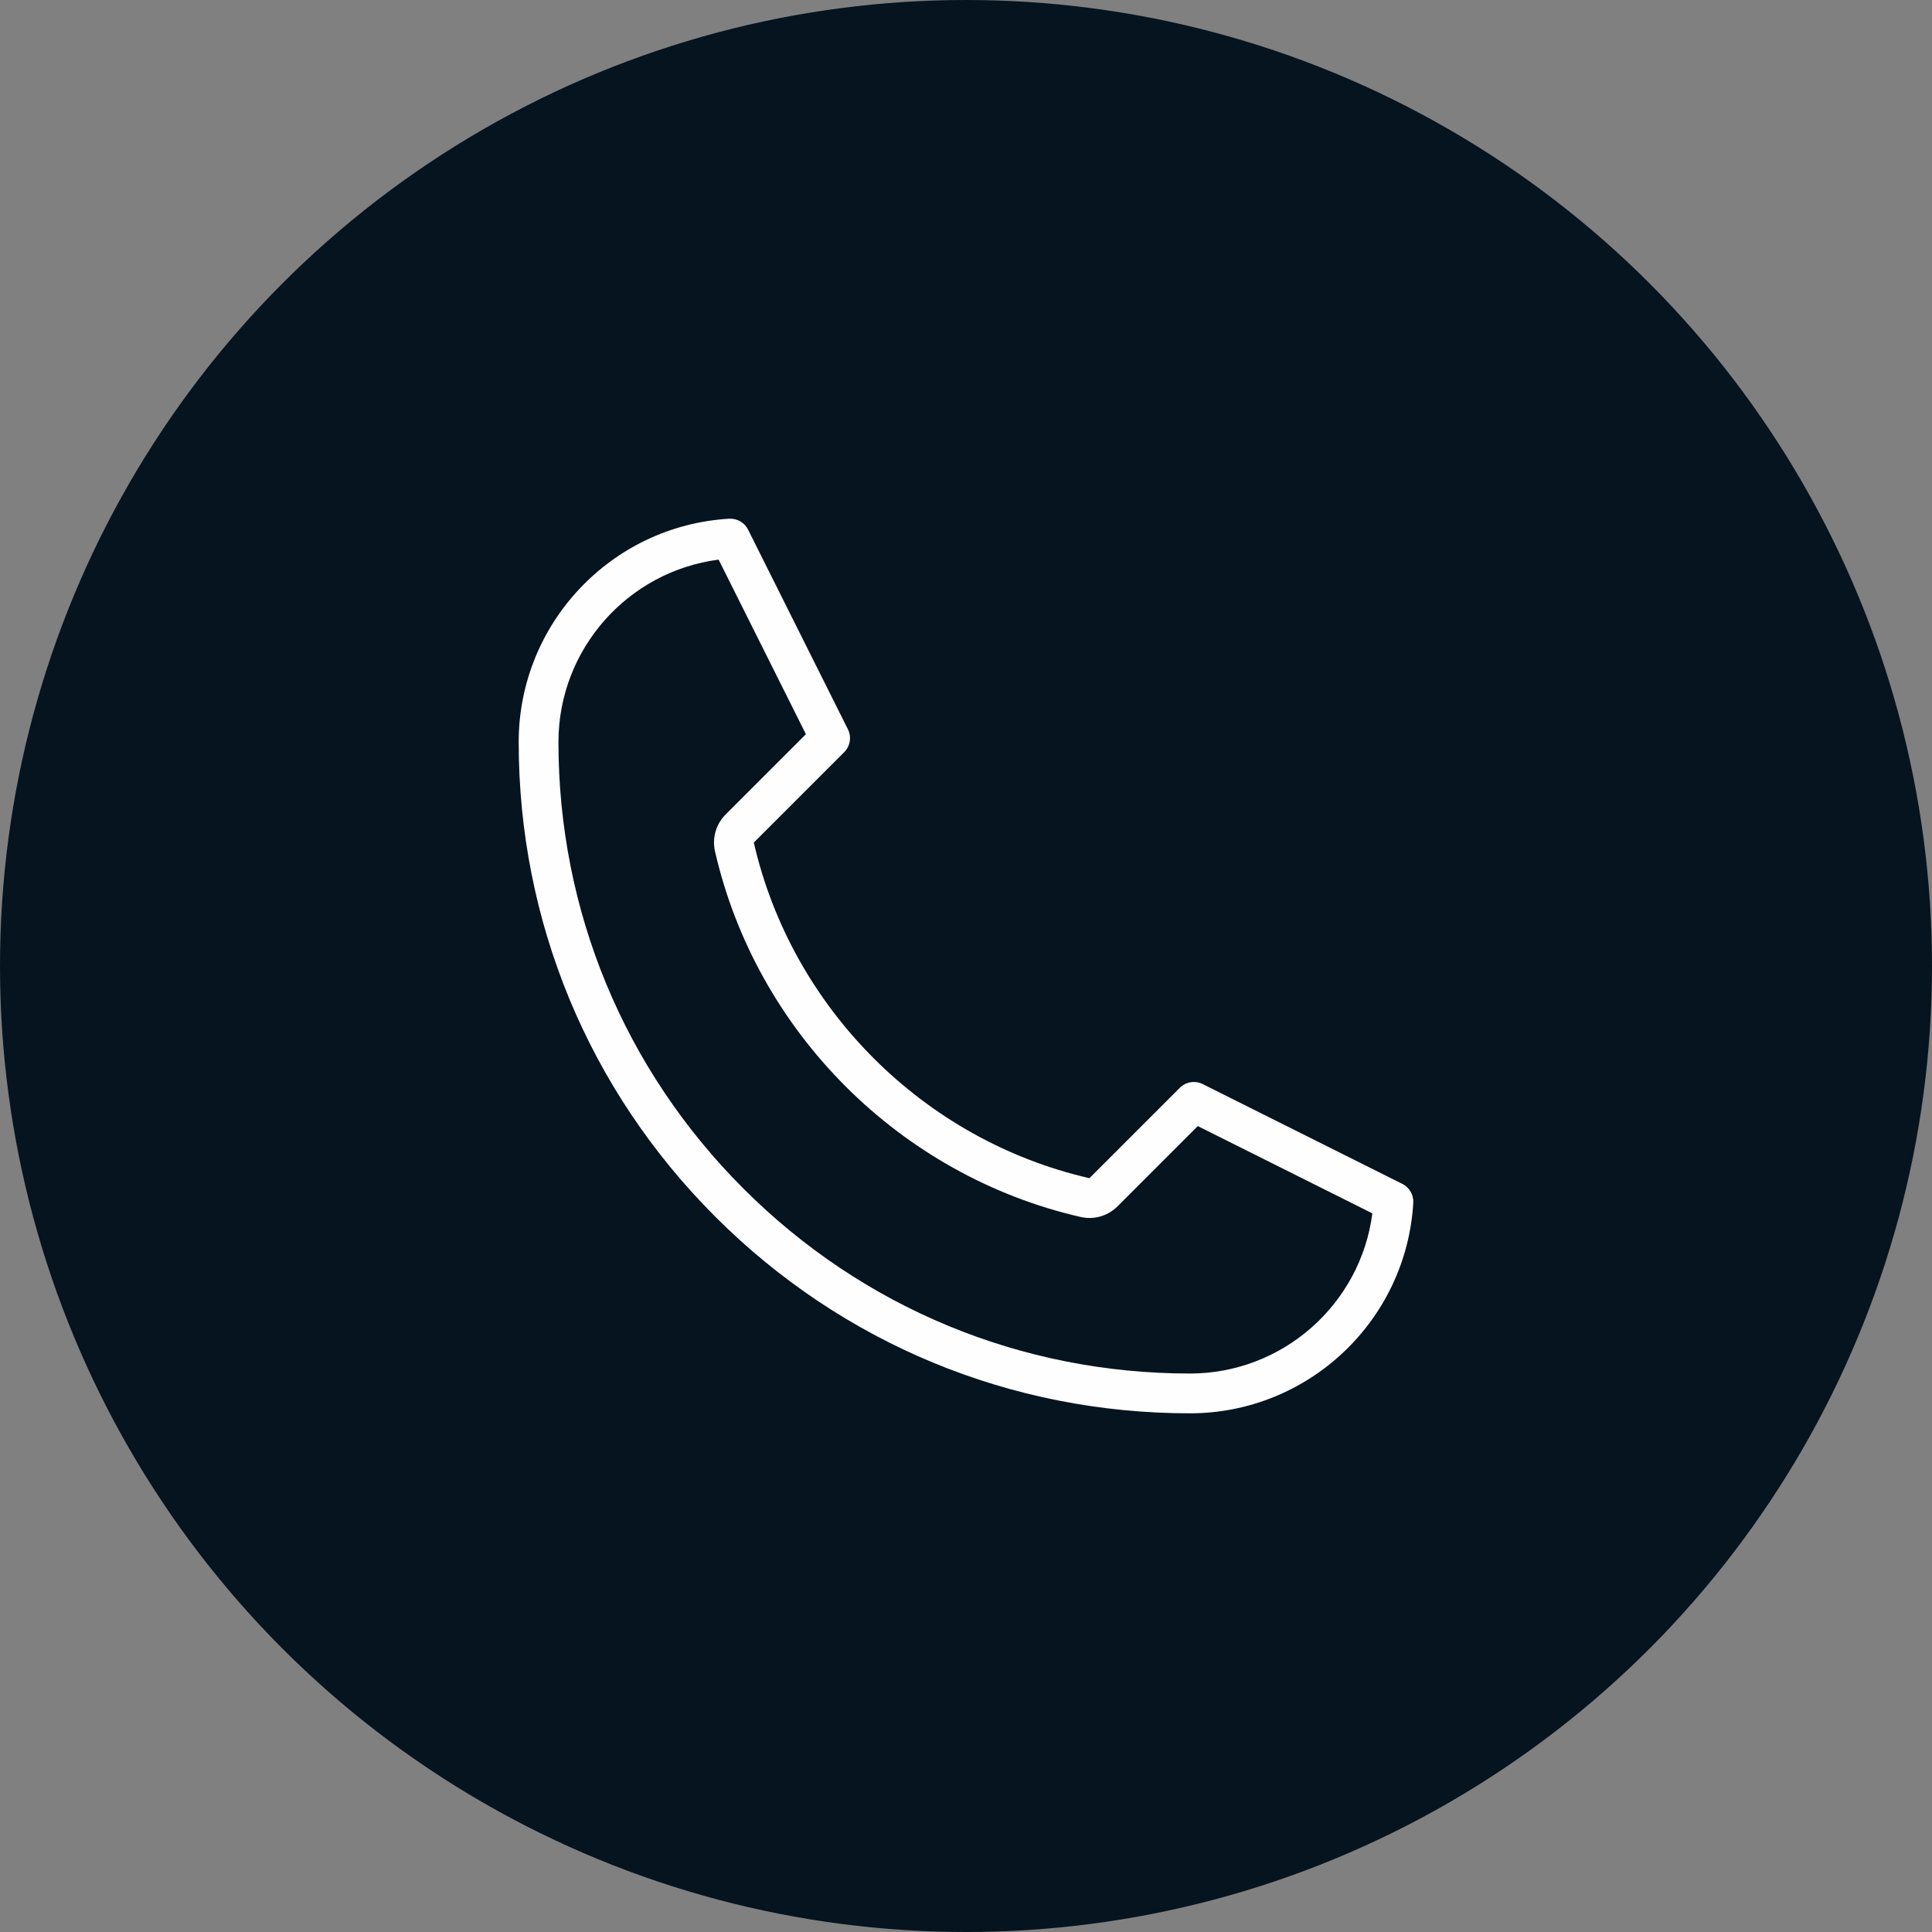
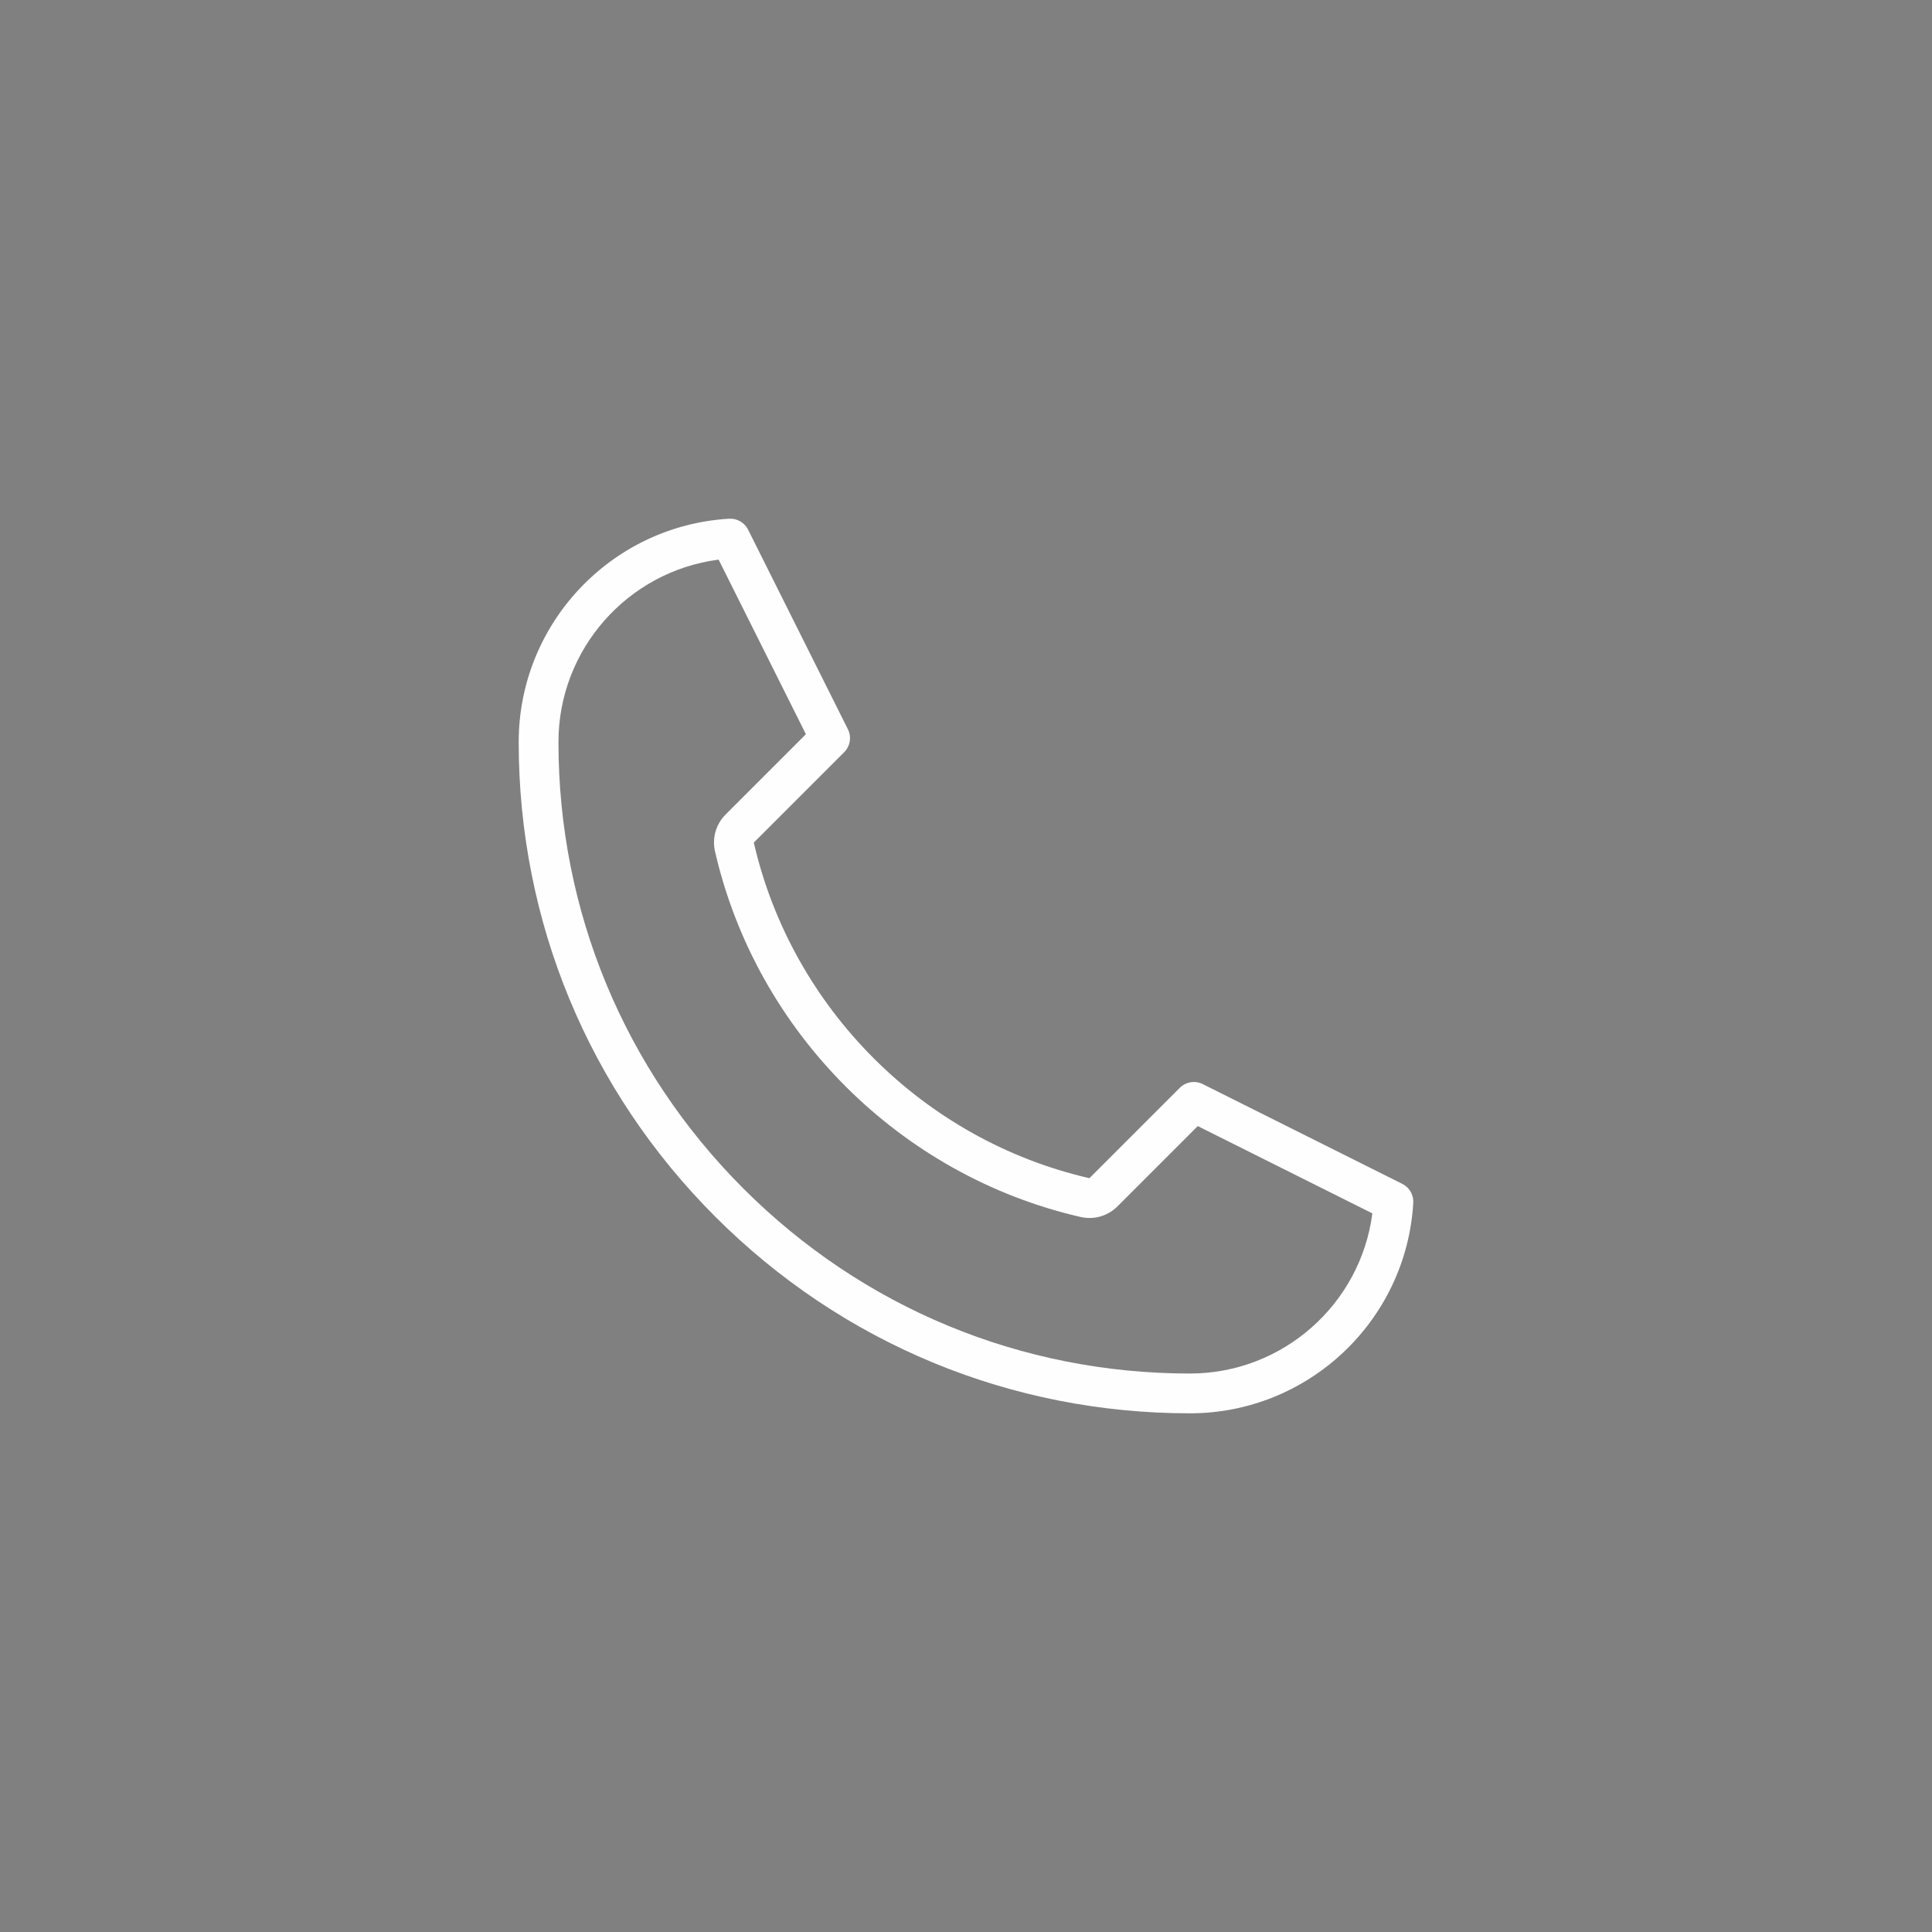
<svg xmlns="http://www.w3.org/2000/svg" xml:space="preserve" width="17.462mm" height="17.462mm" version="1.1" style="shape-rendering:geometricPrecision; text-rendering:geometricPrecision; image-rendering:optimizeQuality; fill-rule:evenodd; clip-rule:evenodd" viewBox="0 0 4921.96 4921.96">
  <rect x="0" y="0" width="4921.96" height="4921.96" fill="#808080" stroke="none" />
  <defs>
    <style type="text/css">
   
    .fil0 {fill:#05141F}
    .fil1 {fill:#FEFEFE;fill-rule:nonzero}
   
  </style>
  </defs>
  <g id="Слой_x0020_1">
-     <circle class="fil0" cx="2460.98" cy="2460.98" r="2460.98" />
    <path class="fil1" d="M1830.74 1425.71c-231.29,29.93 -408.02,228.08 -408.02,464.79 0,429.72 167.37,833.69 471.19,1137.53 303.85,303.82 707.81,471.19 1137.53,471.19 236.73,0 434.85,-176.73 464.79,-408.02l-444.78 -222.39 -204.41 204.41c-24.83,24.83 -60.06,34.98 -94.34,27.09 -460.02,-105.56 -825.51,-471.05 -931.1,-931.1 -7.84,-34.22 2.28,-69.48 27.12,-94.31l204.41 -204.41 -222.39 -444.78zm1200.7 2174.87c-456.78,0 -886.2,-177.91 -1209.18,-500.89 -322.98,-322.98 -500.84,-752.4 -500.84,-1209.18 0,-301.37 235.49,-551.29 536.13,-569.02 20.32,-1.18 39.26,9.81 48.31,27.9l254.24 508.45c9.75,19.53 5.92,43.07 -9.5,58.49l-230.22 230.22c96.99,422.45 432.6,758.04 855.02,855l230.22 -230.2c15.42,-15.39 38.98,-19.25 58.49,-9.5l508.45 254.21c18.12,9.08 29.12,28.1 27.9,48.31 -17.73,300.66 -267.63,536.21 -569.02,536.21z" />
  </g>
</svg>